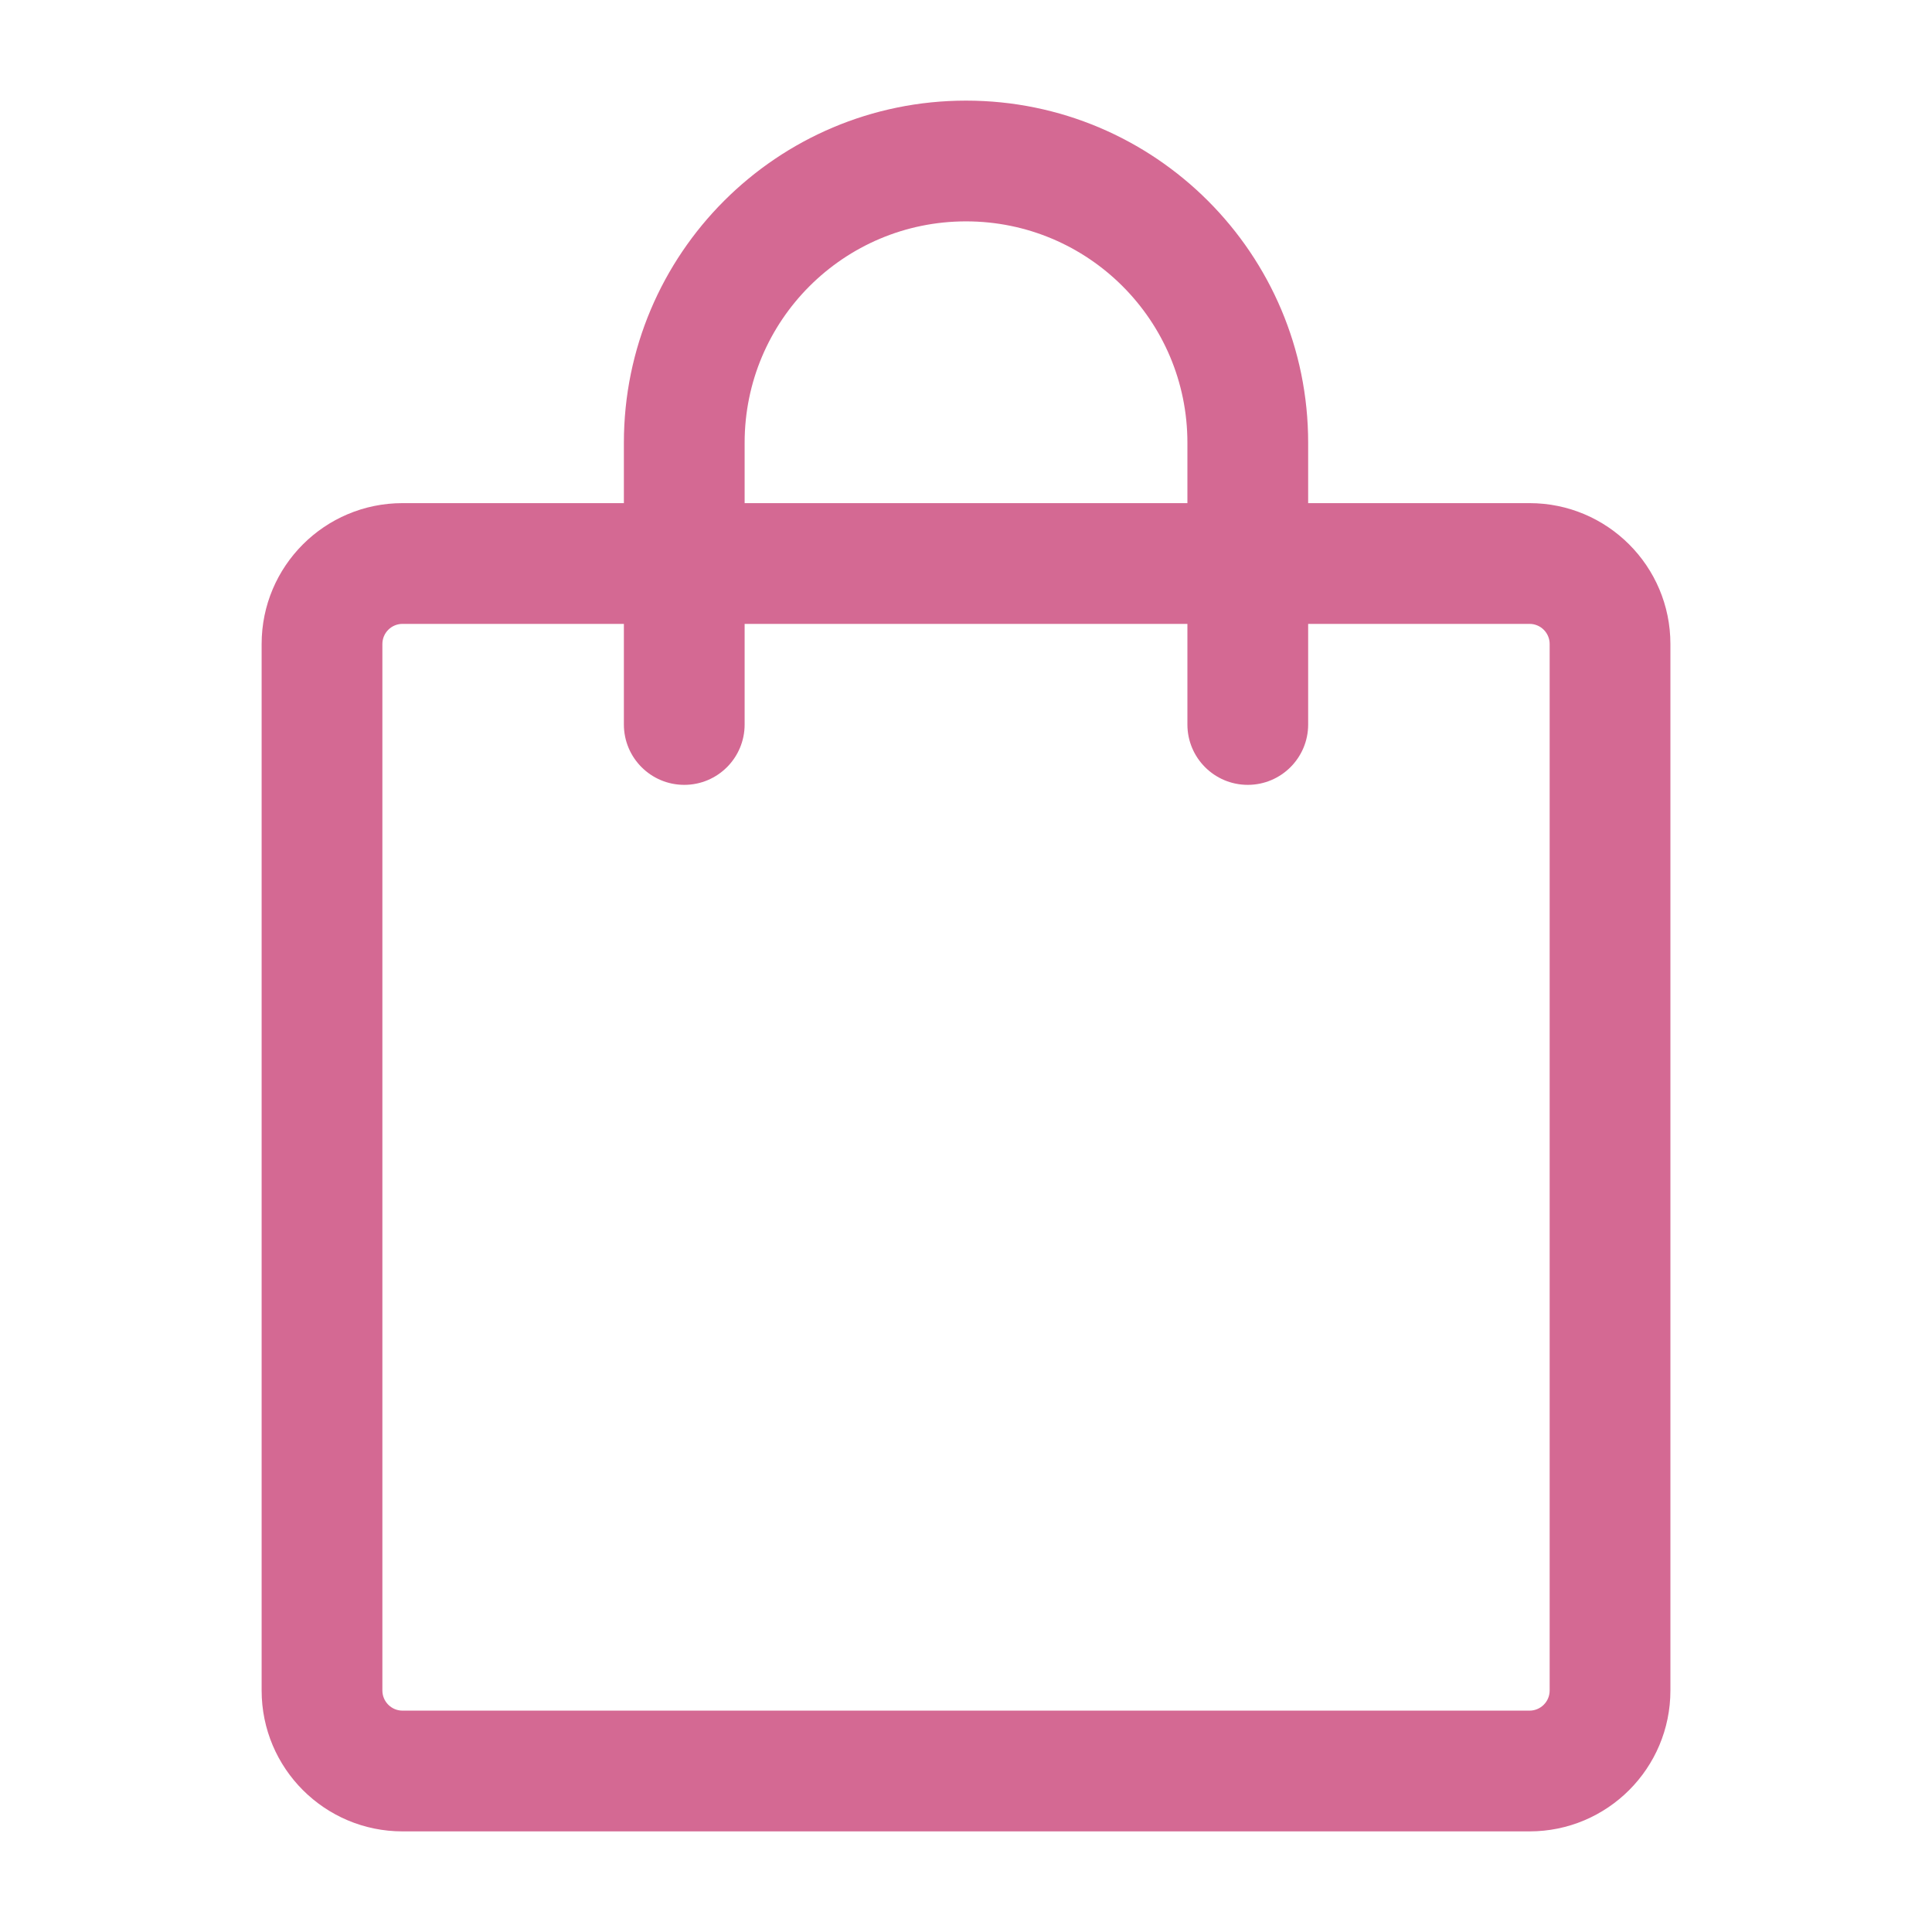
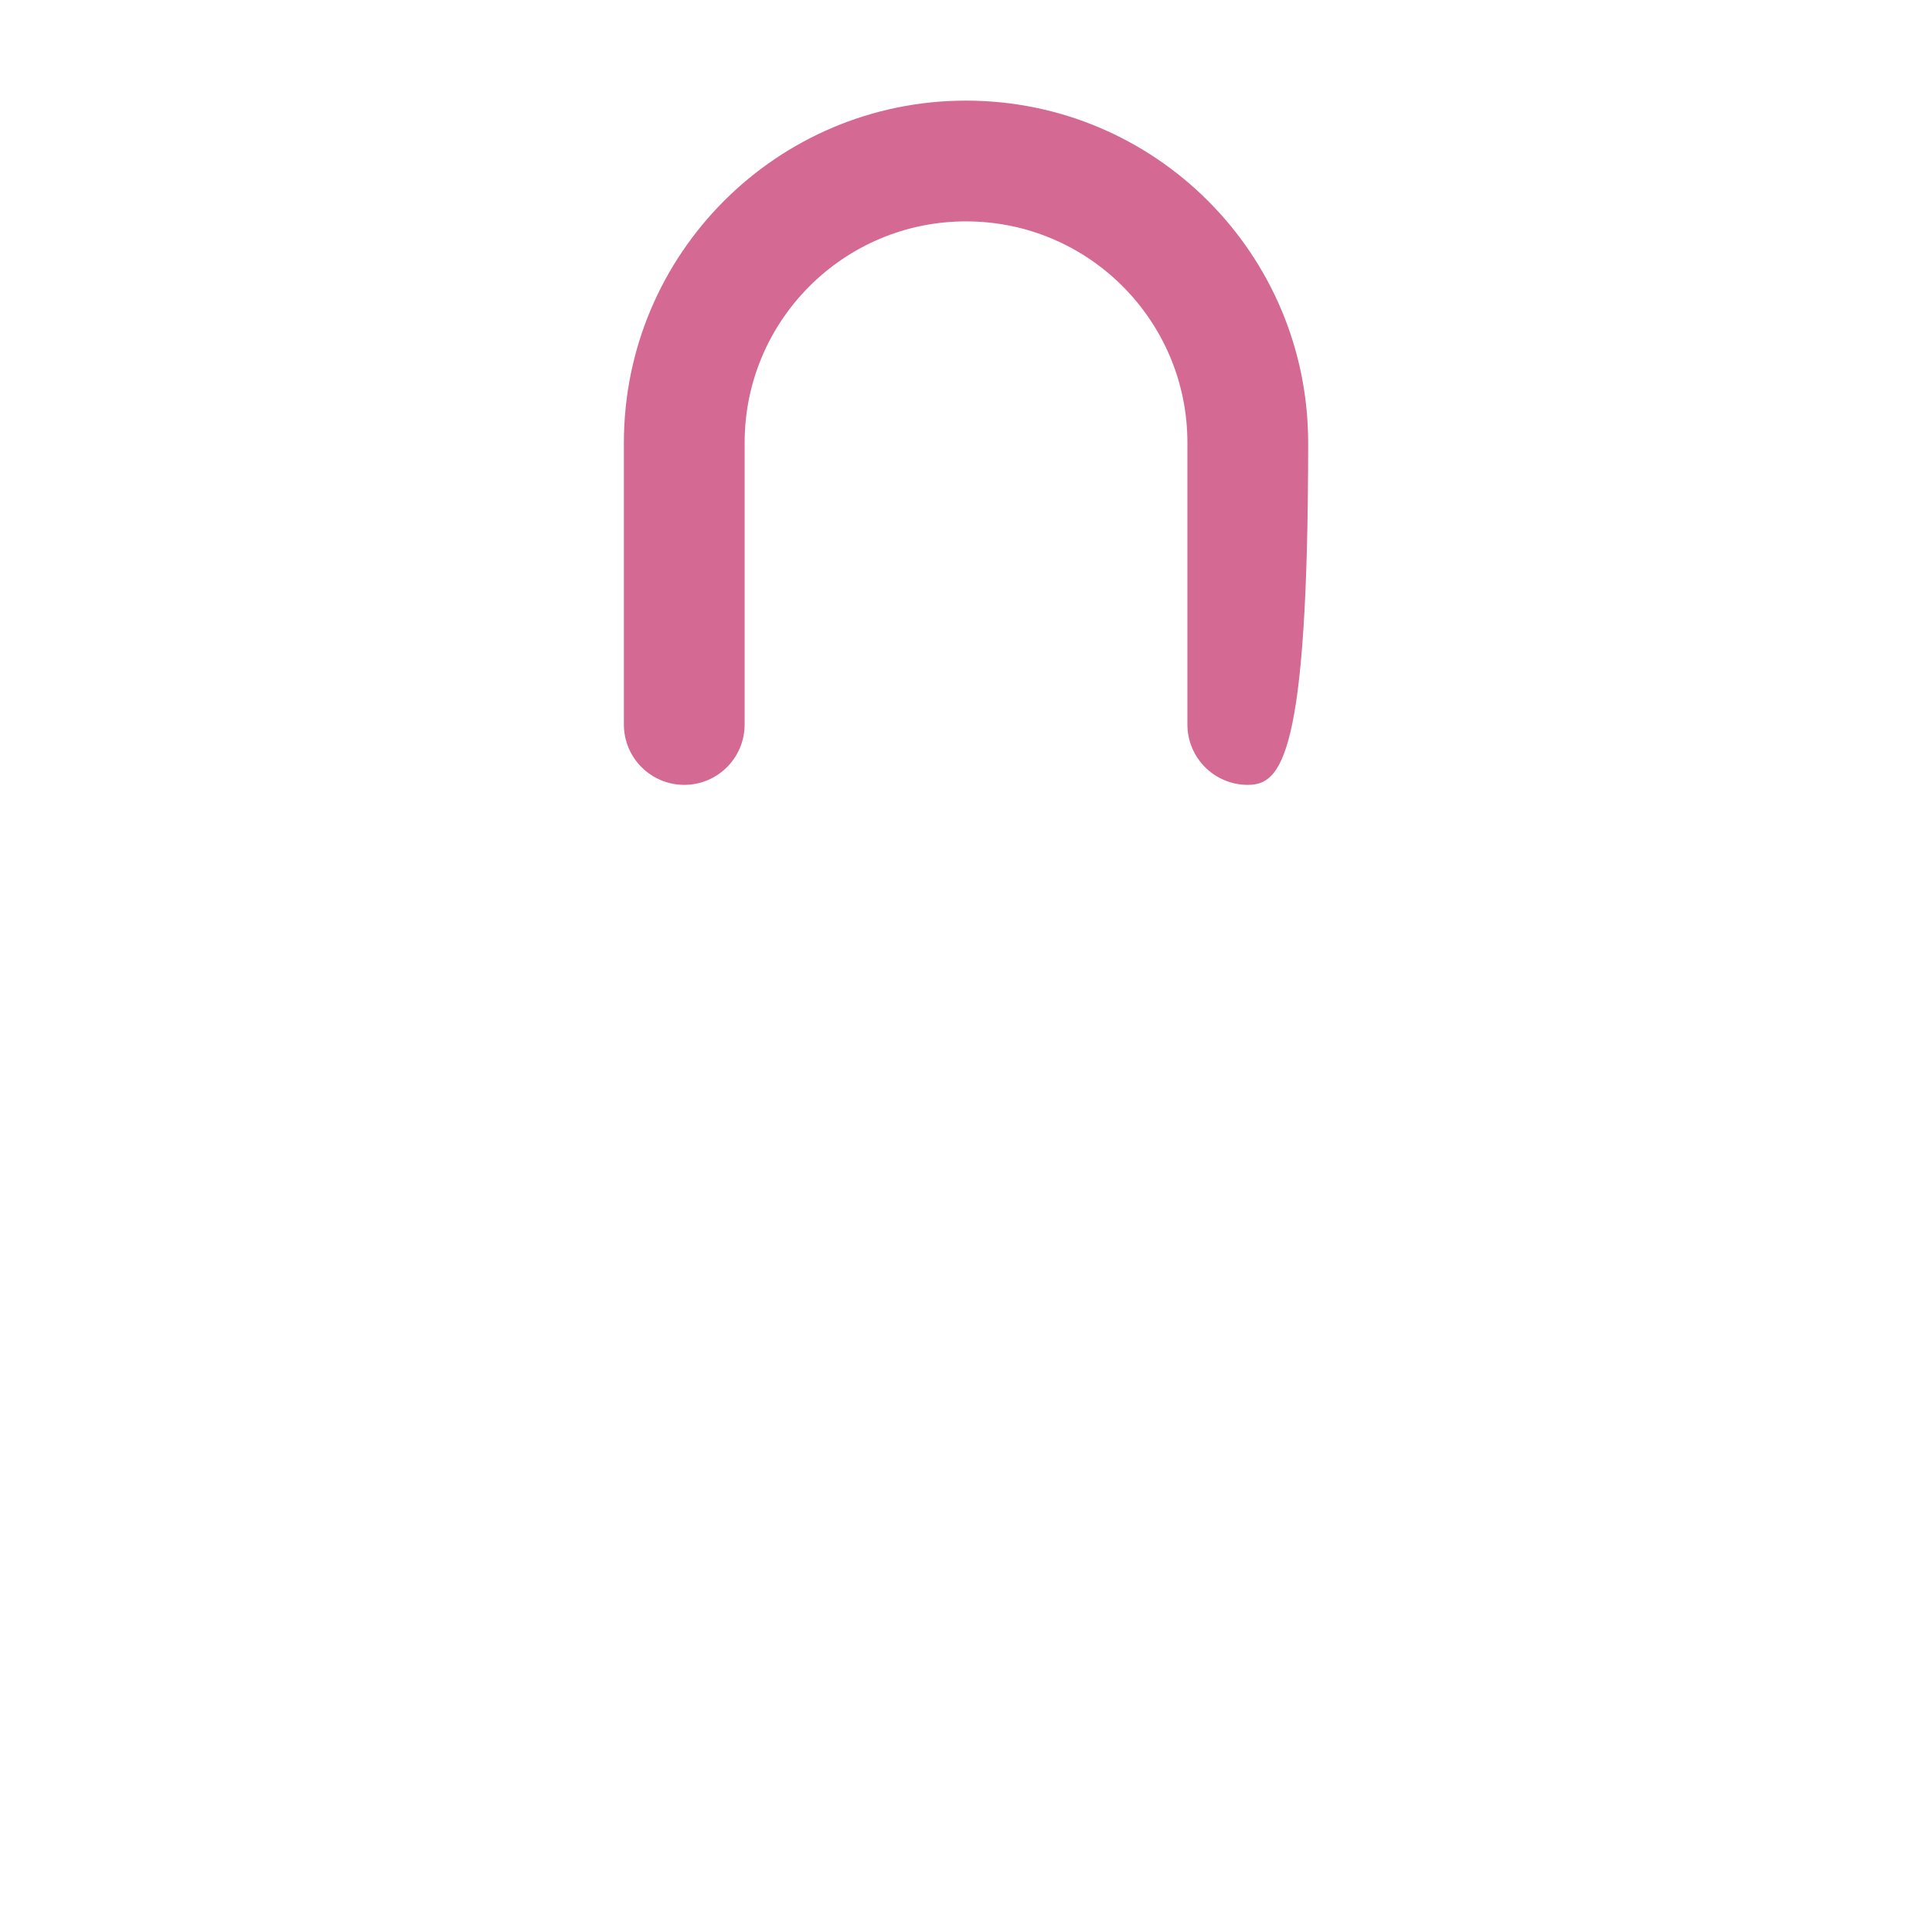
<svg xmlns="http://www.w3.org/2000/svg" width="50" height="50" viewBox="0 0 50 50" fill="none">
-   <path d="M10.417 16.146C10.13 16.146 9.896 16.379 9.896 16.667V43.75C9.896 44.038 10.13 44.271 10.417 44.271H39.584C39.872 44.271 40.105 44.038 40.105 43.75V16.667C40.105 16.379 39.872 16.146 39.584 16.146H10.417ZM6.771 16.667C6.771 14.653 8.404 13.021 10.417 13.021H39.584C41.597 13.021 43.23 14.653 43.23 16.667V43.75C43.23 45.764 41.597 47.396 39.584 47.396H10.417C8.404 47.396 6.771 45.764 6.771 43.75V16.667Z" fill="#D46993" />
-   <path d="M25.001 5.729C21.837 5.729 19.271 8.294 19.271 11.458V18.75C19.271 19.613 18.572 20.312 17.709 20.312C16.846 20.312 16.146 19.613 16.146 18.75V11.458C16.146 6.568 20.111 2.604 25.001 2.604C29.891 2.604 33.855 6.568 33.855 11.458V18.75C33.855 19.613 33.155 20.312 32.292 20.312C31.429 20.312 30.73 19.613 30.73 18.75V11.458C30.73 8.294 28.165 5.729 25.001 5.729Z" fill="#D46993" />
+   <path d="M25.001 5.729C21.837 5.729 19.271 8.294 19.271 11.458V18.75C19.271 19.613 18.572 20.312 17.709 20.312C16.846 20.312 16.146 19.613 16.146 18.75V11.458C16.146 6.568 20.111 2.604 25.001 2.604C29.891 2.604 33.855 6.568 33.855 11.458C33.855 19.613 33.155 20.312 32.292 20.312C31.429 20.312 30.73 19.613 30.73 18.75V11.458C30.73 8.294 28.165 5.729 25.001 5.729Z" fill="#D46993" />
</svg>